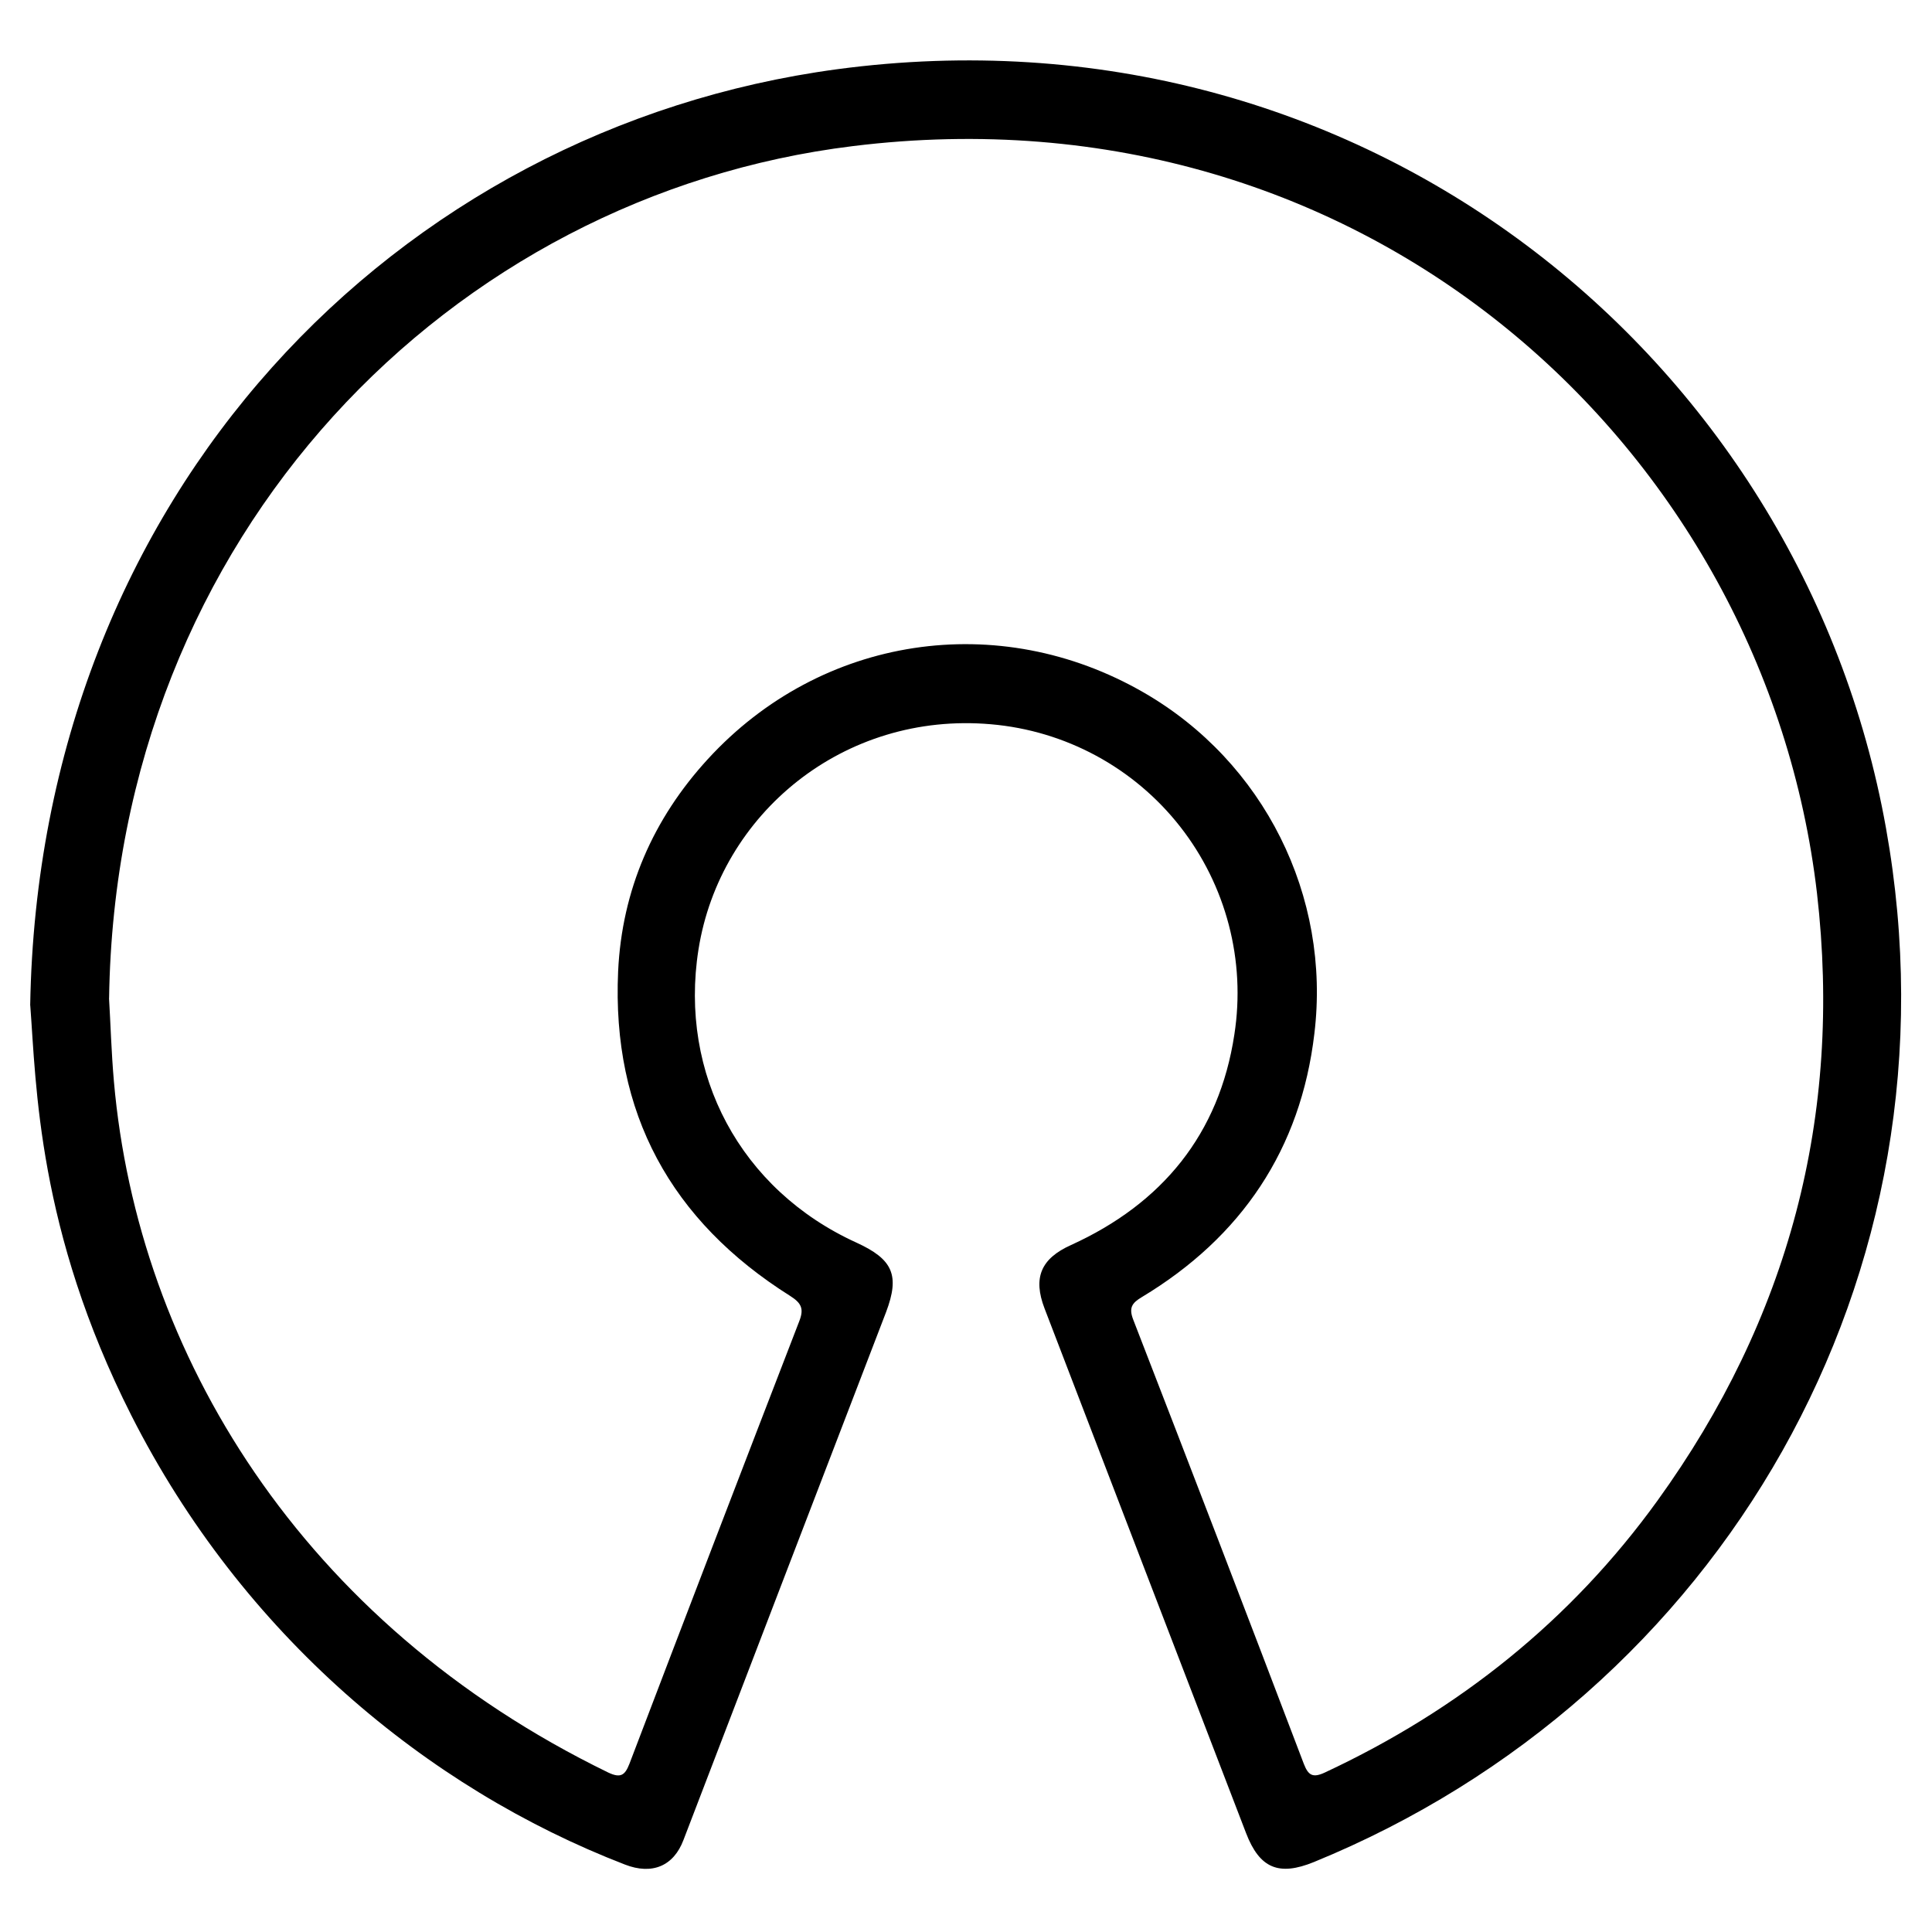
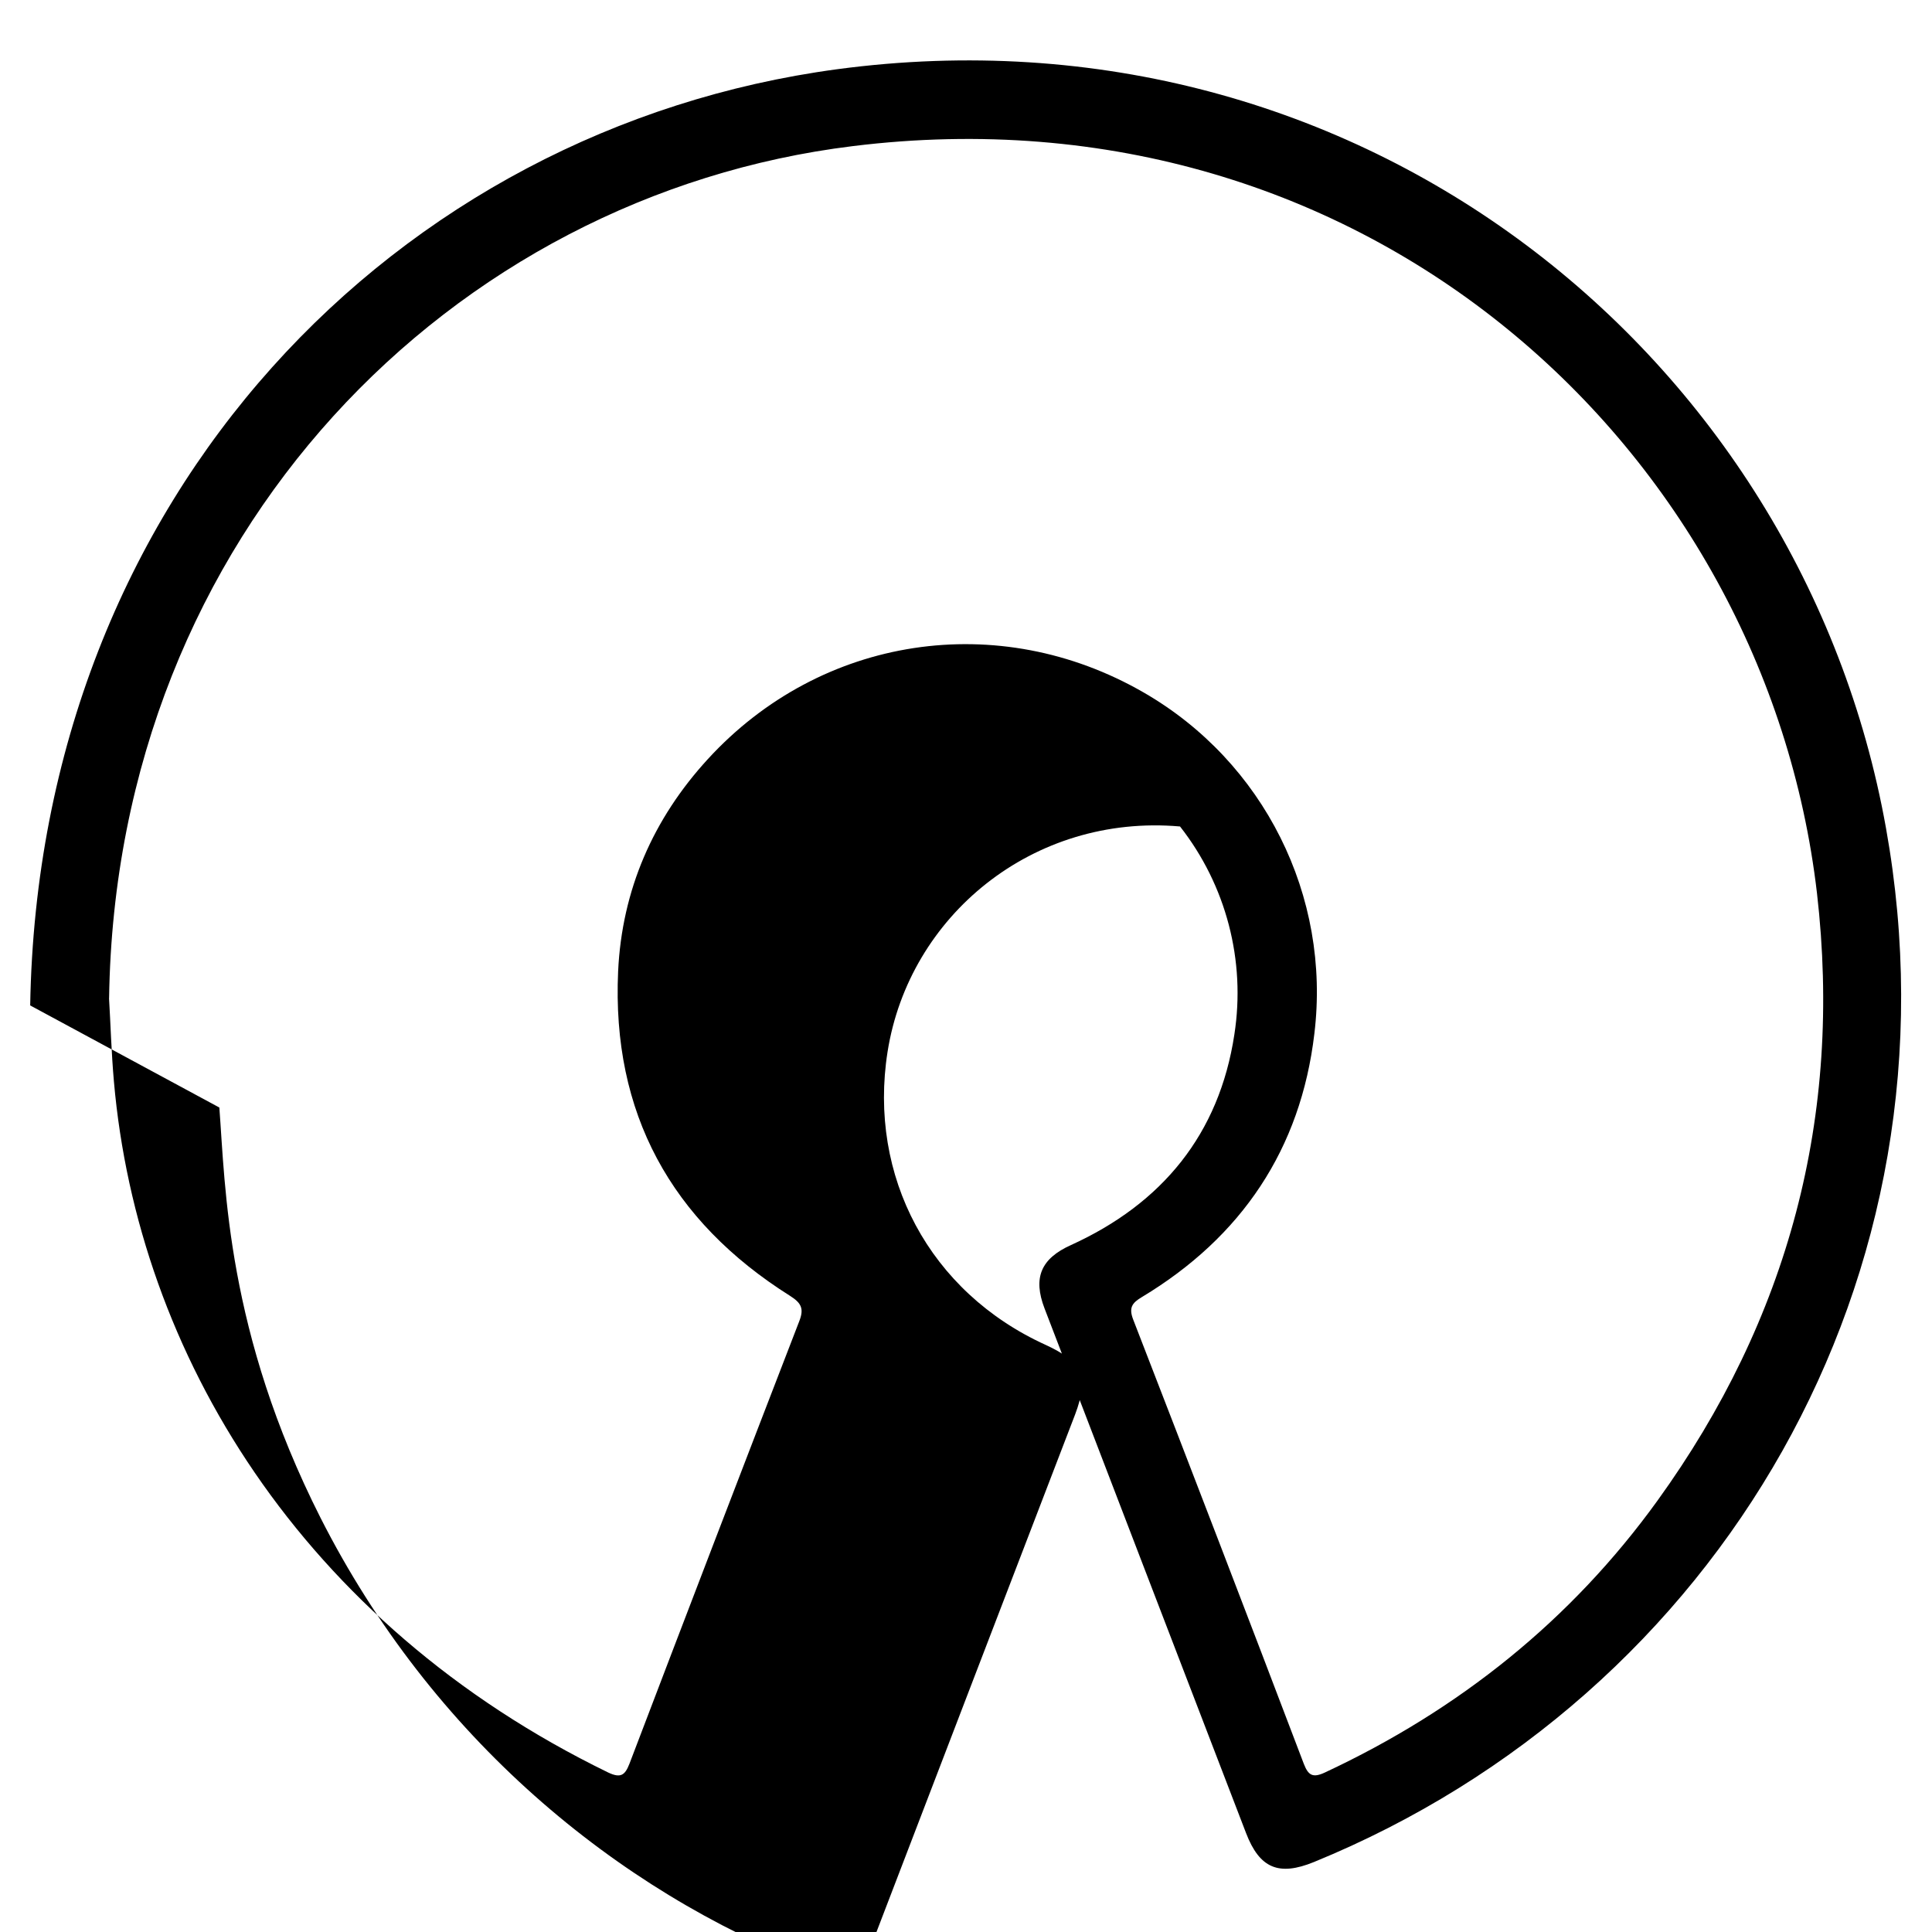
<svg xmlns="http://www.w3.org/2000/svg" fill="#000000" width="800px" height="800px" viewBox="0 0 32 32">
-   <path d="M0.5 16.653c0.144-8.488 6.087-14.528 13.363-15.506 8.675-1.163 15.975 4.738 17.375 12.569 1.331 7.425-2.75 14.375-9.475 17.125-0.581 0.237-0.9 0.106-1.125-0.481-1.113-2.894-2.225-5.79-3.337-8.688-0.194-0.506-0.063-0.825 0.438-1.050 1.512-0.688 2.456-1.838 2.706-3.488 0.19-1.223-0.136-2.471-0.9-3.445s-1.898-1.587-3.132-1.693c-2.438-0.213-4.488 1.481-4.844 3.731-0.325 2.063 0.694 3.981 2.619 4.856 0.6 0.275 0.719 0.538 0.488 1.15-1.119 2.913-2.238 5.827-3.356 8.744-0.163 0.431-0.519 0.581-0.969 0.406-3.288-1.269-6.338-3.813-8.175-7.438-1.556-3.075-1.575-5.481-1.675-6.794zM1.806 16.534c0.025 0.413 0.038 0.894 0.081 1.381 0.394 4.494 3.1 8.969 8.188 11.444 0.2 0.094 0.275 0.050 0.35-0.144 0.931-2.444 1.869-4.888 2.813-7.331 0.081-0.206 0.037-0.3-0.15-0.419-1.975-1.244-2.956-3.031-2.85-5.375 0.063-1.35 0.581-2.531 1.488-3.519 1.875-2.044 4.813-2.488 7.219-1.1 1.989 1.147 3.101 3.371 2.825 5.65-0.225 1.912-1.206 3.369-2.856 4.362-0.169 0.1-0.219 0.181-0.144 0.375 0.95 2.45 1.892 4.902 2.825 7.356 0.075 0.194 0.15 0.237 0.35 0.144 2.219-1.037 4.075-2.519 5.506-4.5 2.175-3.012 3.069-6.369 2.644-10.063-0.856-7.344-7.462-13.425-15.969-12.375-6.631 0.813-12.206 6.406-12.319 14.113z" />
+   <path d="M0.5 16.653c0.144-8.488 6.087-14.528 13.363-15.506 8.675-1.163 15.975 4.738 17.375 12.569 1.331 7.425-2.75 14.375-9.475 17.125-0.581 0.237-0.9 0.106-1.125-0.481-1.113-2.894-2.225-5.79-3.337-8.688-0.194-0.506-0.063-0.825 0.438-1.050 1.512-0.688 2.456-1.838 2.706-3.488 0.19-1.223-0.136-2.471-0.9-3.445c-2.438-0.213-4.488 1.481-4.844 3.731-0.325 2.063 0.694 3.981 2.619 4.856 0.6 0.275 0.719 0.538 0.488 1.15-1.119 2.913-2.238 5.827-3.356 8.744-0.163 0.431-0.519 0.581-0.969 0.406-3.288-1.269-6.338-3.813-8.175-7.438-1.556-3.075-1.575-5.481-1.675-6.794zM1.806 16.534c0.025 0.413 0.038 0.894 0.081 1.381 0.394 4.494 3.1 8.969 8.188 11.444 0.2 0.094 0.275 0.050 0.35-0.144 0.931-2.444 1.869-4.888 2.813-7.331 0.081-0.206 0.037-0.3-0.15-0.419-1.975-1.244-2.956-3.031-2.85-5.375 0.063-1.35 0.581-2.531 1.488-3.519 1.875-2.044 4.813-2.488 7.219-1.1 1.989 1.147 3.101 3.371 2.825 5.65-0.225 1.912-1.206 3.369-2.856 4.362-0.169 0.1-0.219 0.181-0.144 0.375 0.95 2.45 1.892 4.902 2.825 7.356 0.075 0.194 0.15 0.237 0.35 0.144 2.219-1.037 4.075-2.519 5.506-4.5 2.175-3.012 3.069-6.369 2.644-10.063-0.856-7.344-7.462-13.425-15.969-12.375-6.631 0.813-12.206 6.406-12.319 14.113z" />
</svg>